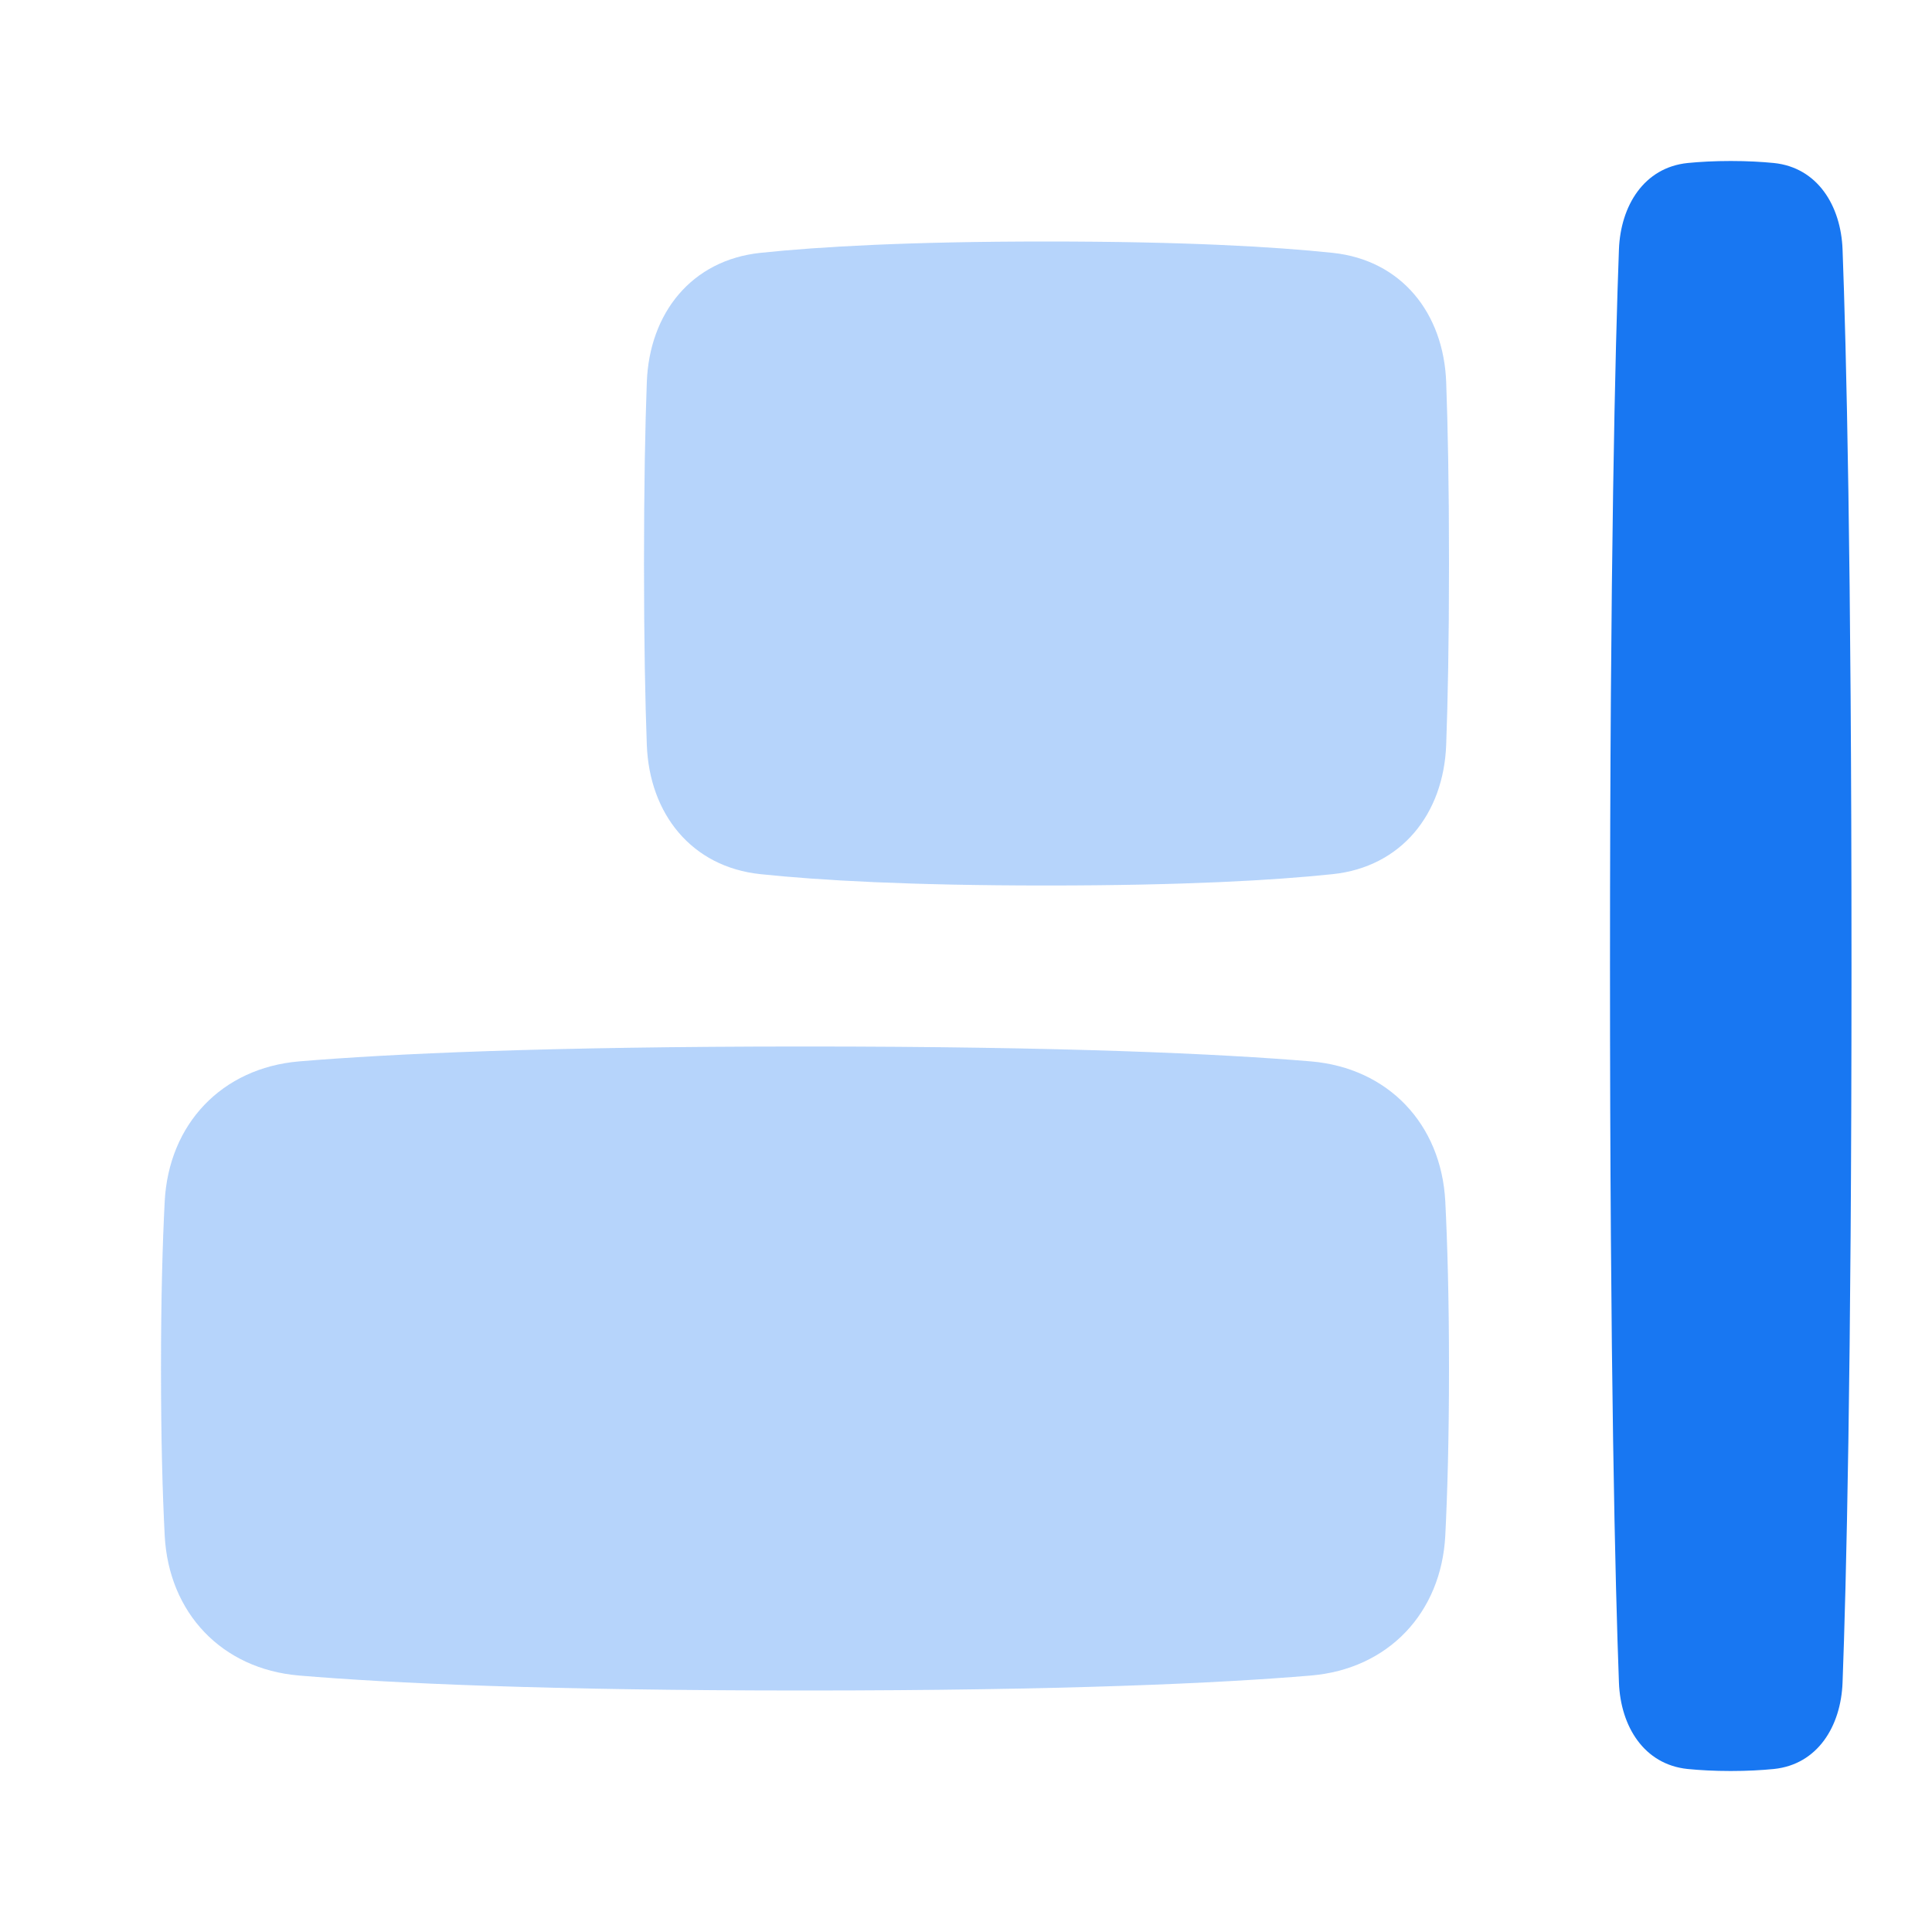
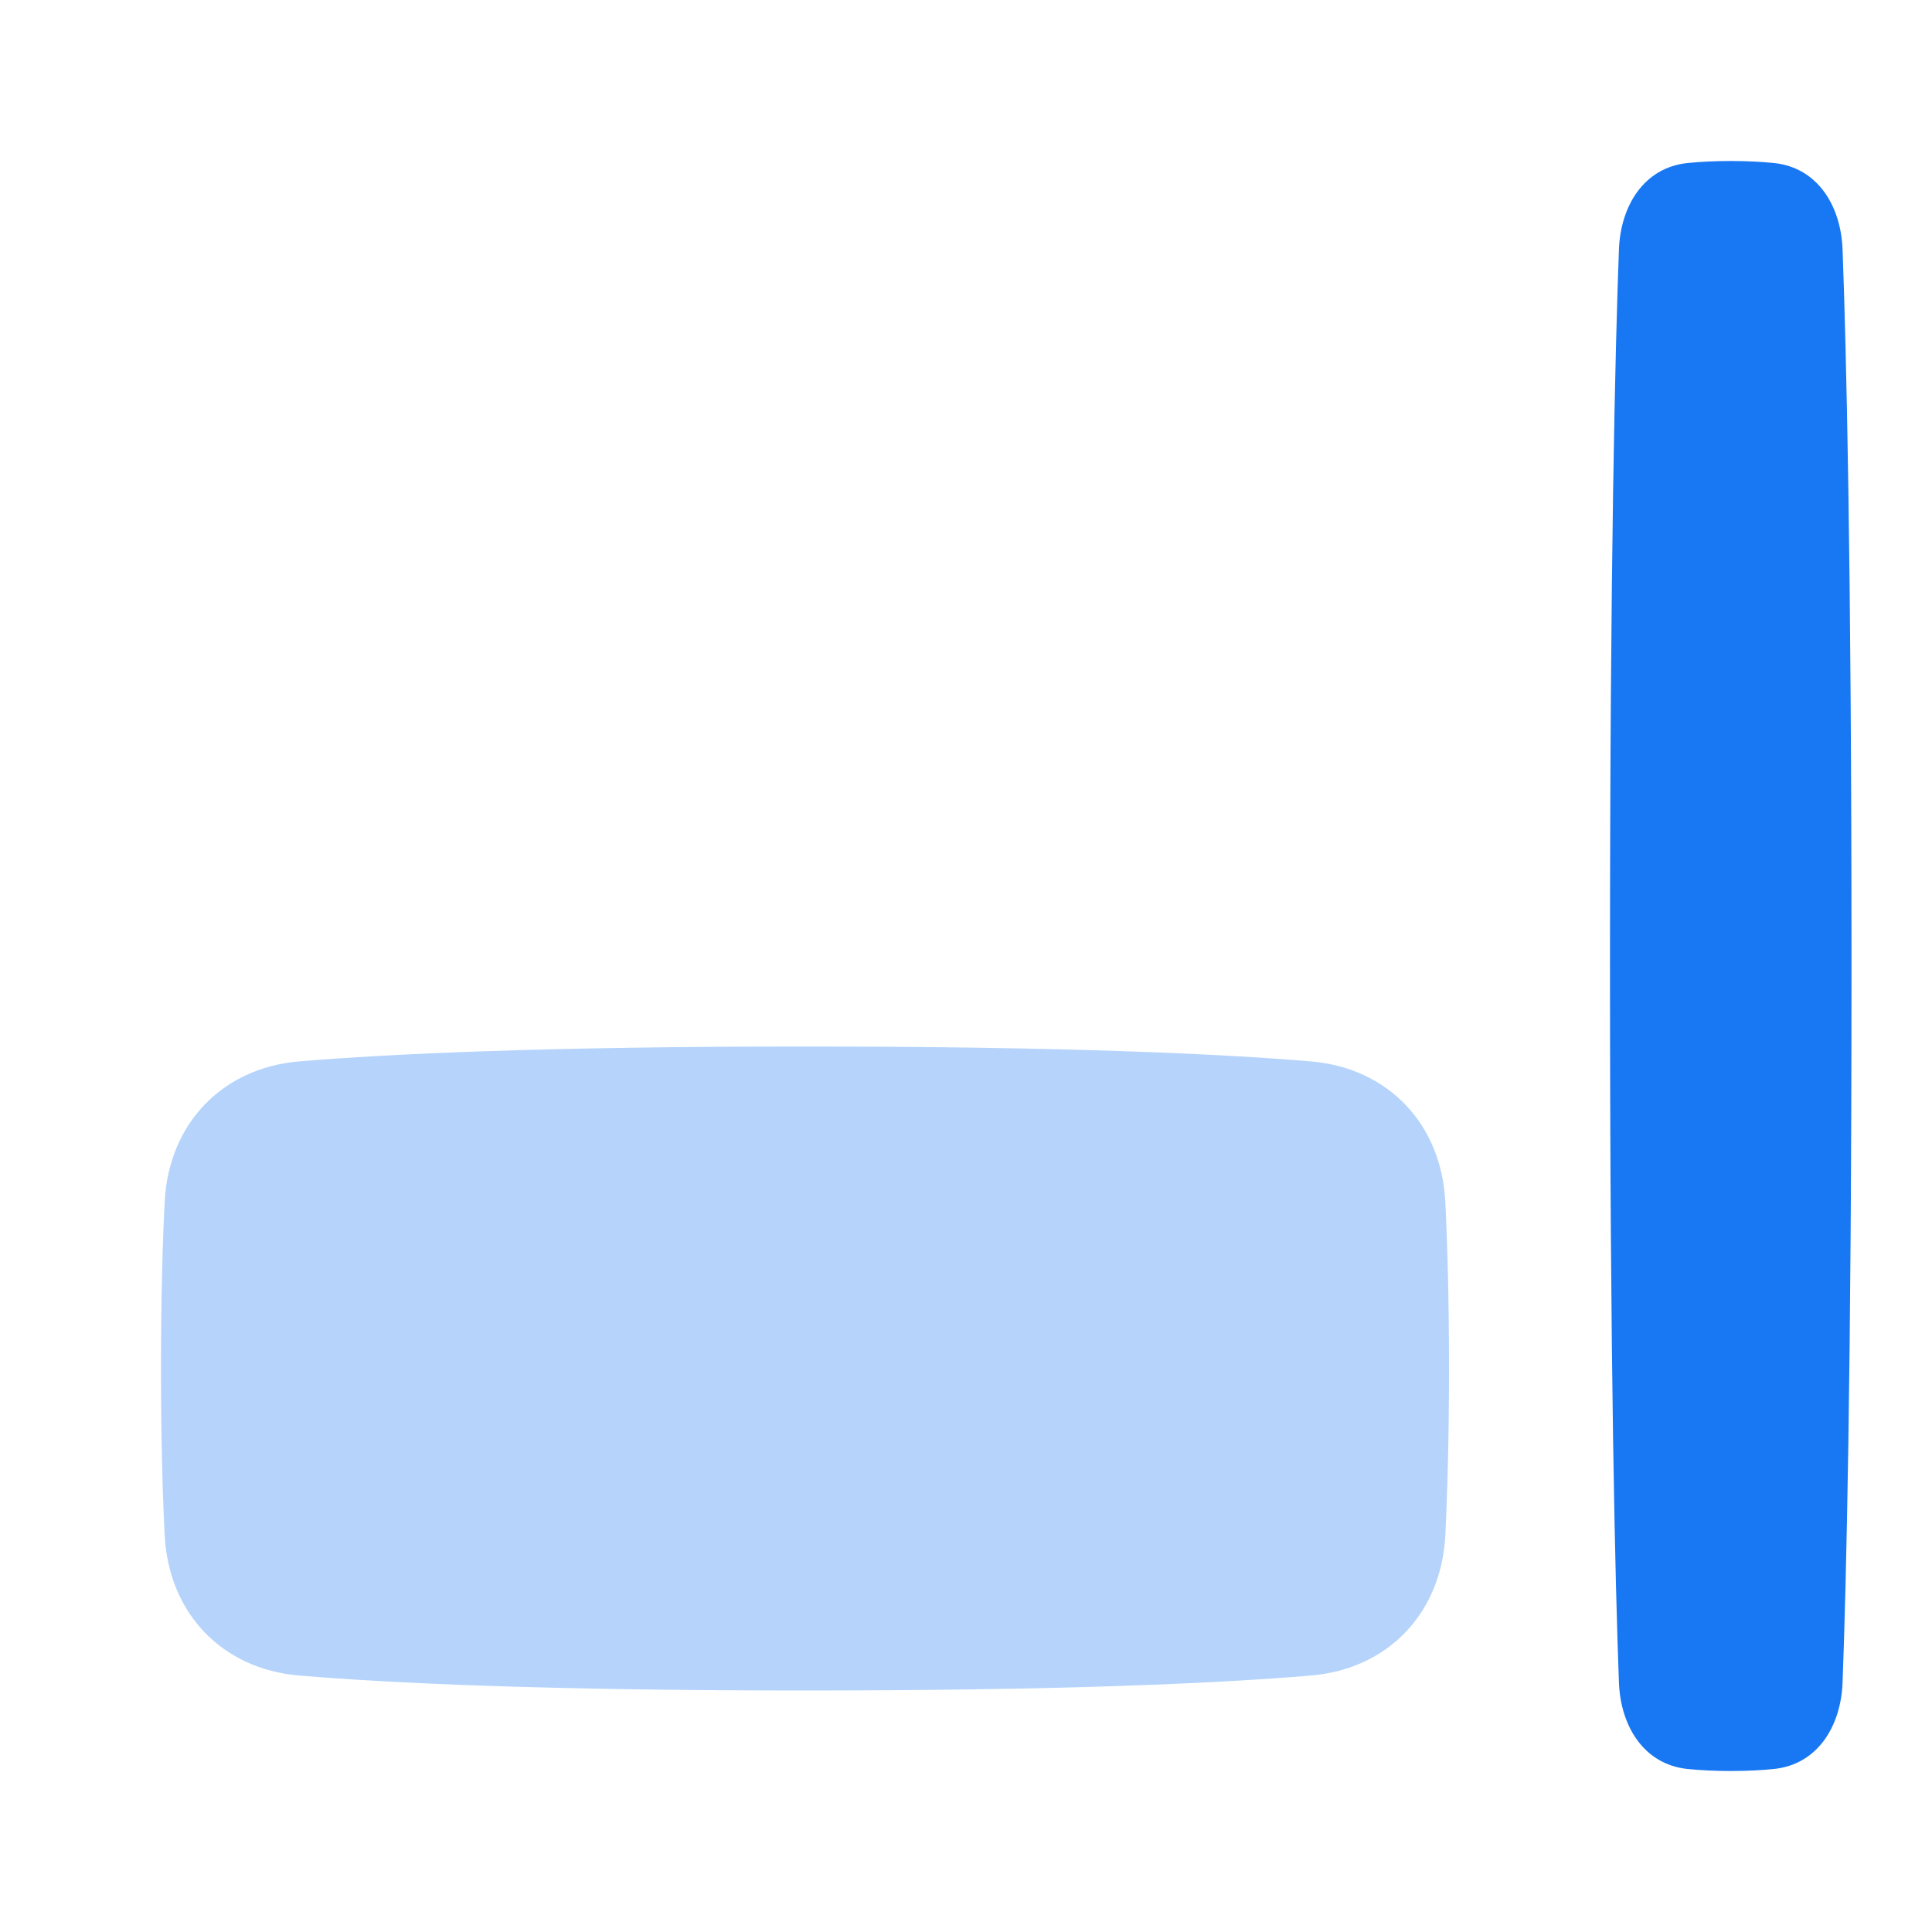
<svg xmlns="http://www.w3.org/2000/svg" width="24" height="24" viewBox="0 0 24 24" fill="none">
  <g opacity="0.32">
-     <path d="M8.035 4.747C8.067 3.889 8.591 3.231 9.446 3.141C10.178 3.064 11.298 3 13 3C14.702 3 15.822 3.064 16.555 3.141C17.409 3.231 17.933 3.889 17.965 4.747C17.985 5.288 18 6.022 18 7C18 7.978 17.985 8.712 17.965 9.253C17.933 10.111 17.409 10.769 16.555 10.859C15.822 10.936 14.702 11 13 11C11.298 11 10.178 10.936 9.446 10.859C8.591 10.769 8.067 10.111 8.035 9.253C8.015 8.712 8 7.978 8 7C8 6.022 8.015 5.288 8.035 4.747Z" fill="#1877F2" />
    <path d="M2.046 14.925C2.096 13.963 2.755 13.267 3.715 13.185C4.841 13.091 6.764 13 10 13C13.236 13 15.159 13.091 16.285 13.185C17.245 13.267 17.904 13.963 17.954 14.925C17.98 15.446 18 16.125 18 17C18 17.875 17.98 18.554 17.954 19.075C17.904 20.037 17.245 20.733 16.285 20.814C15.159 20.909 13.236 21 10 21C6.764 21 4.841 20.909 3.715 20.814C2.755 20.733 2.096 20.037 2.046 19.075C2.019 18.554 2 17.875 2 17C2 16.125 2.019 15.446 2.046 14.925Z" fill="#1877F2" />
  </g>
  <path d="M20.964 2.025C20.422 2.081 20.131 2.556 20.111 3.1C20.066 4.303 20 6.942 20 12C20 17.058 20.066 19.697 20.111 20.9C20.131 21.445 20.422 21.919 20.964 21.975C21.116 21.99 21.294 22 21.5 22C21.706 22 21.884 21.99 22.036 21.975C22.578 21.919 22.869 21.445 22.889 20.9C22.934 19.697 23 17.058 23 12C23 6.942 22.934 4.303 22.889 3.1C22.869 2.556 22.578 2.081 22.036 2.025C21.884 2.01 21.706 2 21.5 2C21.294 2 21.116 2.01 20.964 2.025Z" fill="#1877F2" />
</svg>